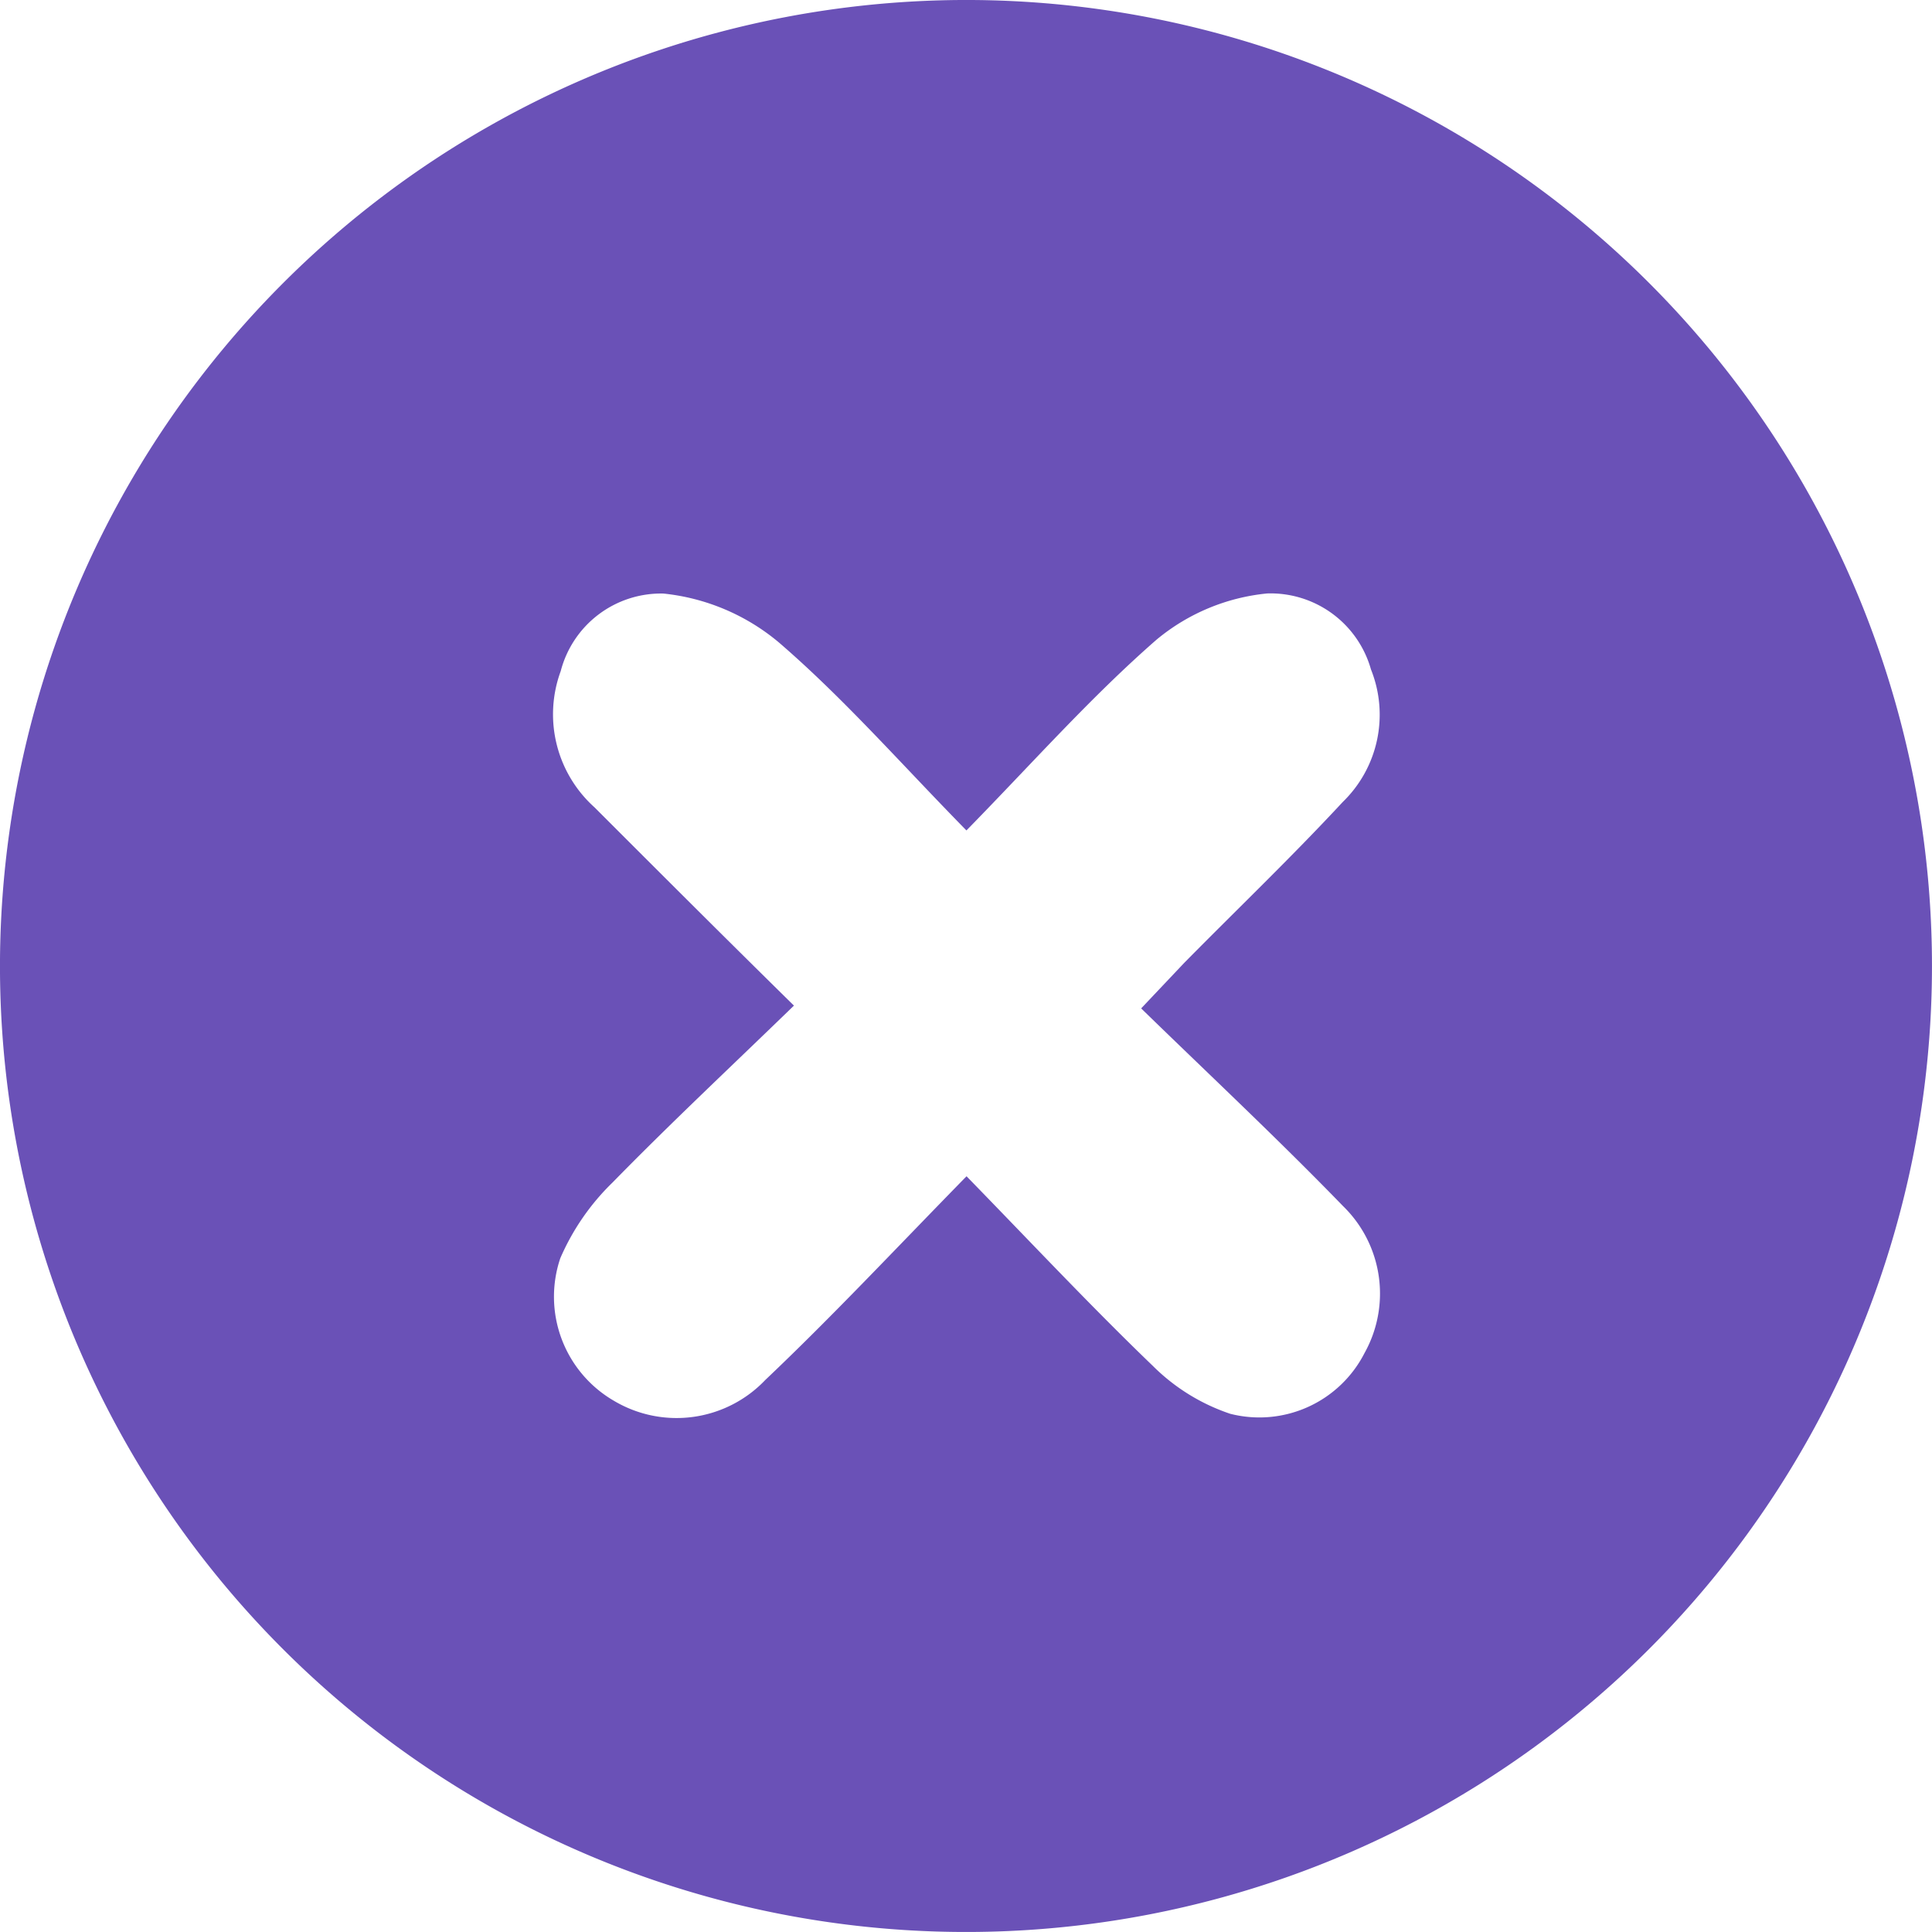
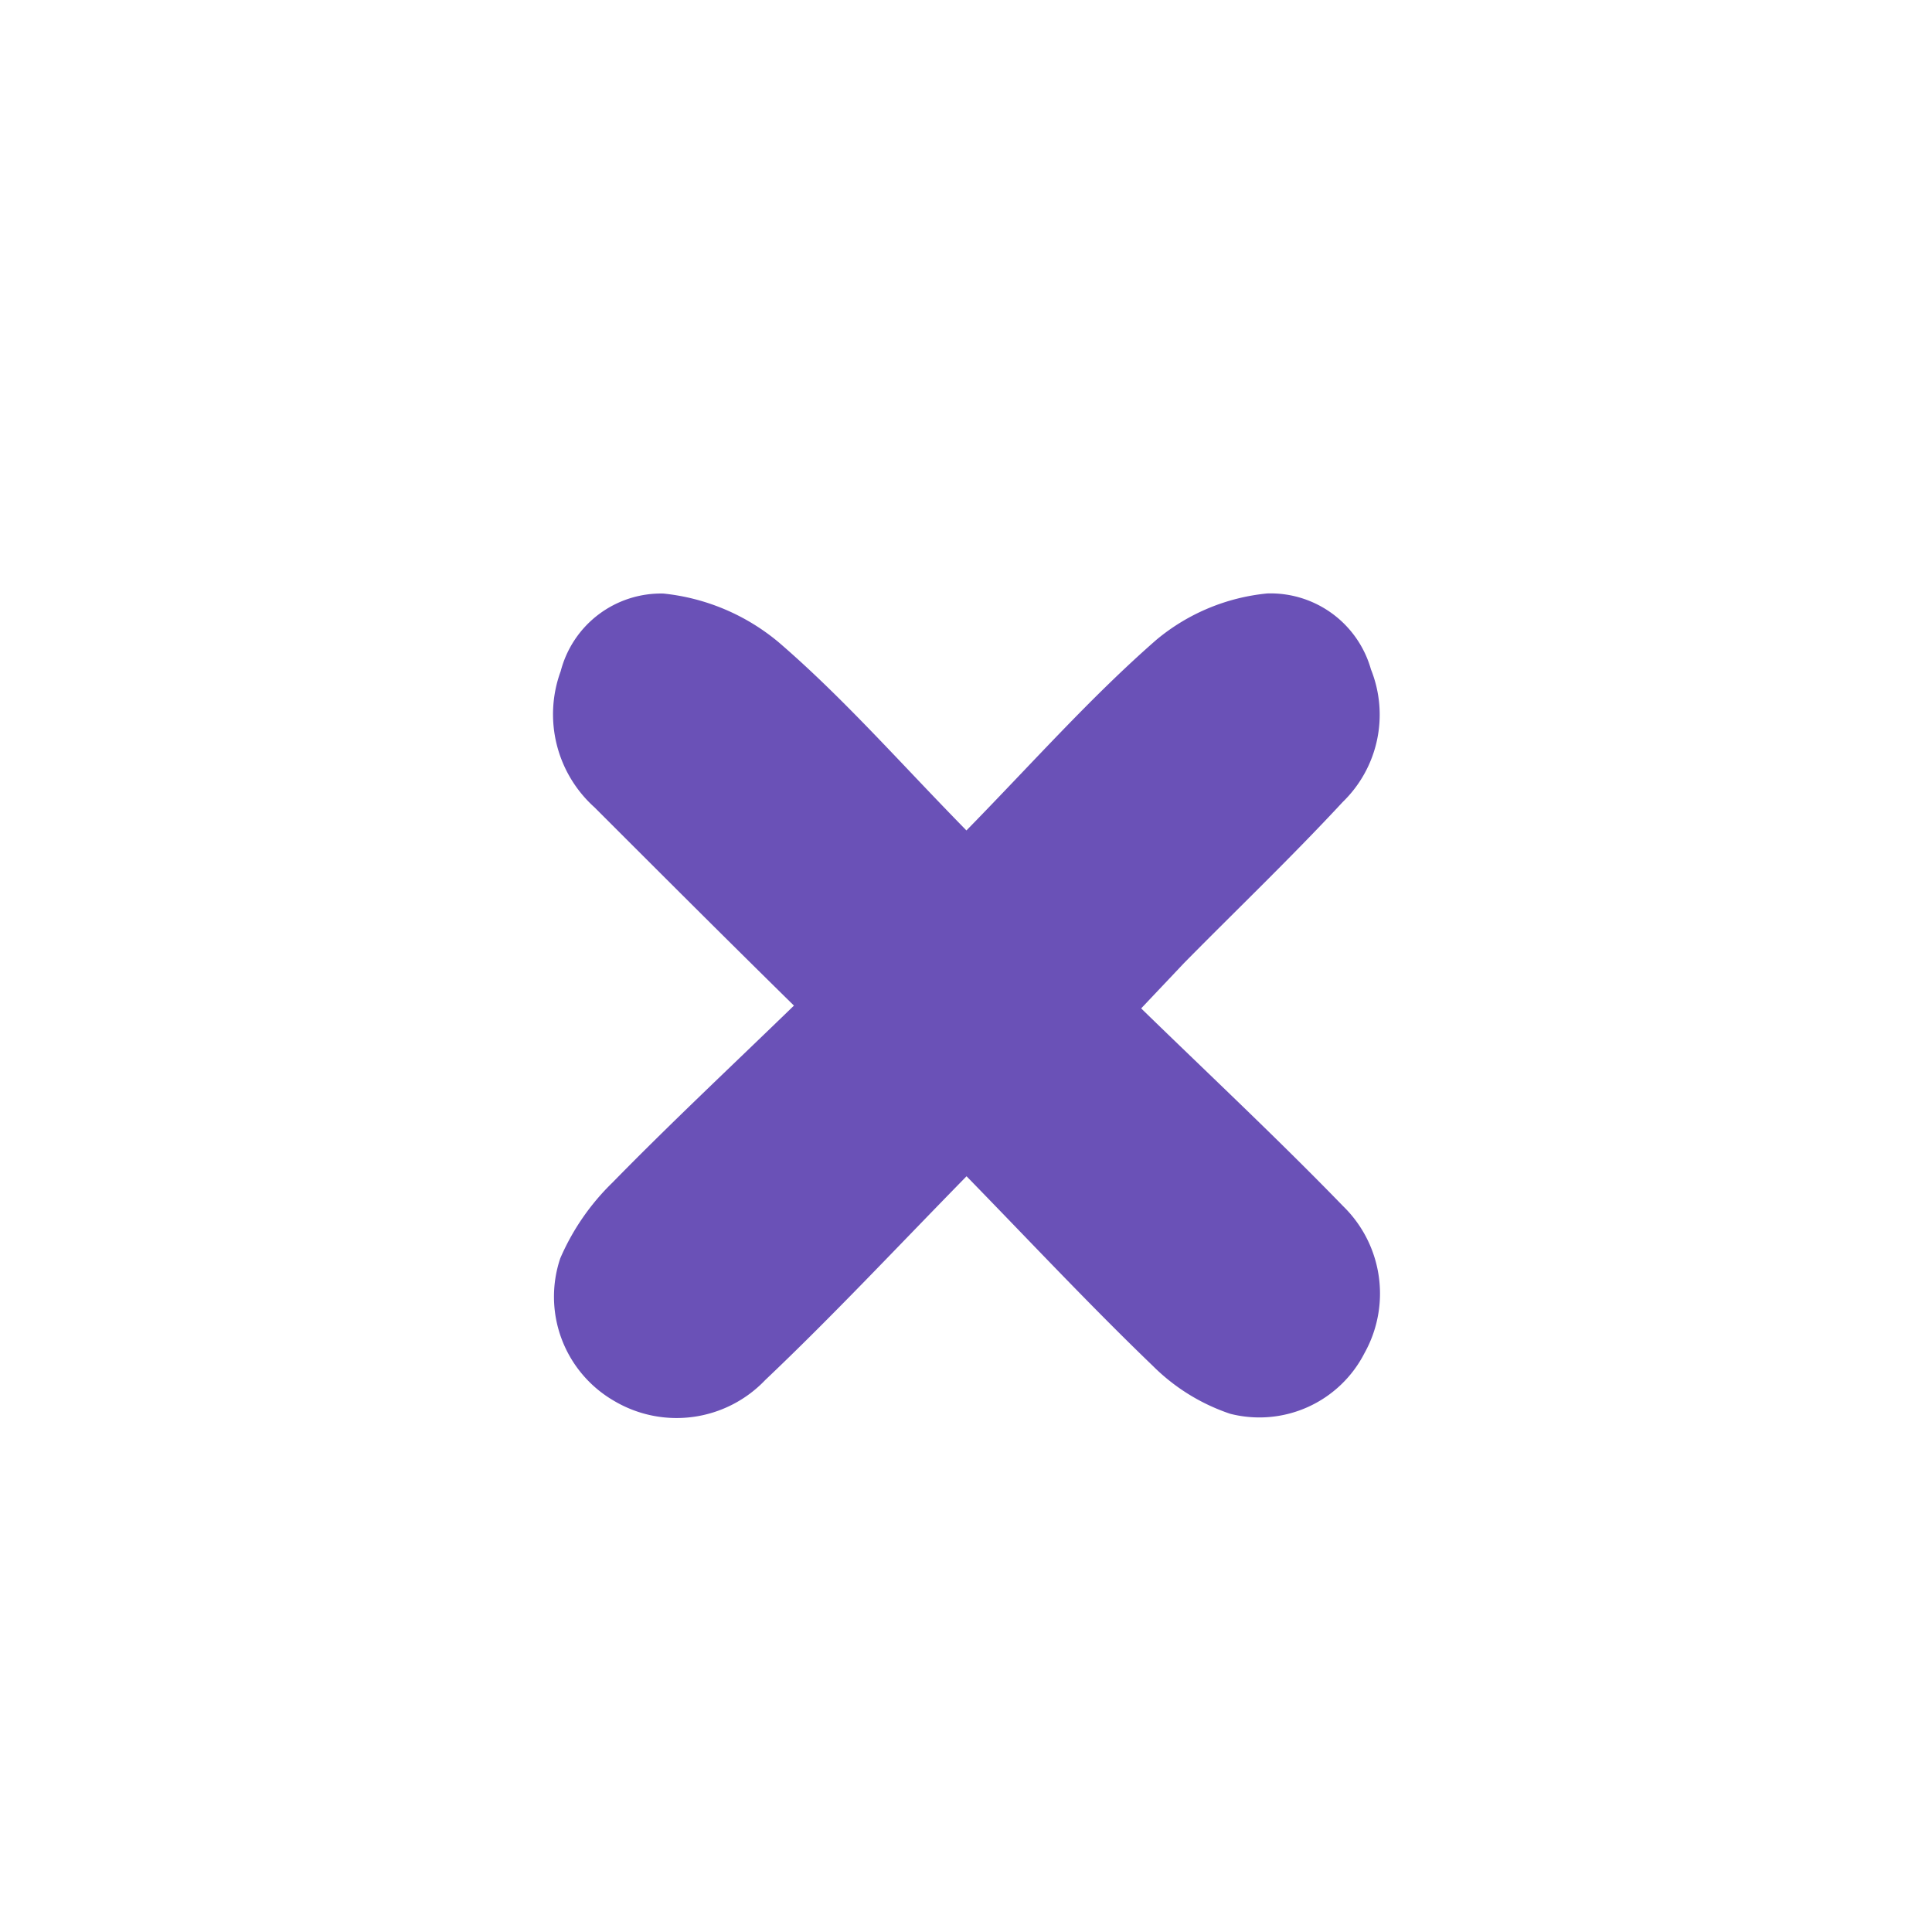
<svg xmlns="http://www.w3.org/2000/svg" width="18" height="18" viewBox="0 0 18 18">
  <defs>
    <style>
      .cls-1 {
        fill: #6a51b7;
        fill-rule: evenodd;
      }
    </style>
  </defs>
-   <path id="形状_21" data-name="形状 21" class="cls-1" d="M616.055,807A9,9,0,1,1,607,815.938,9.006,9.006,0,0,1,616.055,807Zm-0.05,10.959c0.611,0.627,1.158,1.211,1.735,1.766a1.856,1.856,0,0,0,.722.447,1.1,1.1,0,0,0,1.251-.566,1.137,1.137,0,0,0-.2-1.369c-0.605-.624-1.24-1.218-1.881-1.842,0.171-.181.284-0.3,0.4-0.423,0.493-.5,1-0.985,1.478-1.5a1.133,1.133,0,0,0,.263-1.235,0.972,0.972,0,0,0-.966-0.708,1.9,1.9,0,0,0-1.031.43c-0.613.535-1.156,1.149-1.772,1.778-0.613-.625-1.144-1.232-1.748-1.752a1.991,1.991,0,0,0-1.075-.455,0.966,0.966,0,0,0-.957.723,1.165,1.165,0,0,0,.315,1.269c0.6,0.6,1.2,1.2,1.858,1.847-0.593.575-1.154,1.1-1.69,1.648a2.2,2.2,0,0,0-.487.706,1.121,1.121,0,0,0,.5,1.328,1.141,1.141,0,0,0,1.41-.194C614.749,819.27,615.333,818.646,616.005,817.959Z" transform="translate(-607 -807)" />
+   <path id="形状_21" data-name="形状 21" class="cls-1" d="M616.055,807Zm-0.05,10.959c0.611,0.627,1.158,1.211,1.735,1.766a1.856,1.856,0,0,0,.722.447,1.1,1.1,0,0,0,1.251-.566,1.137,1.137,0,0,0-.2-1.369c-0.605-.624-1.24-1.218-1.881-1.842,0.171-.181.284-0.3,0.4-0.423,0.493-.5,1-0.985,1.478-1.5a1.133,1.133,0,0,0,.263-1.235,0.972,0.972,0,0,0-.966-0.708,1.9,1.9,0,0,0-1.031.43c-0.613.535-1.156,1.149-1.772,1.778-0.613-.625-1.144-1.232-1.748-1.752a1.991,1.991,0,0,0-1.075-.455,0.966,0.966,0,0,0-.957.723,1.165,1.165,0,0,0,.315,1.269c0.6,0.6,1.2,1.2,1.858,1.847-0.593.575-1.154,1.1-1.69,1.648a2.2,2.2,0,0,0-.487.706,1.121,1.121,0,0,0,.5,1.328,1.141,1.141,0,0,0,1.41-.194C614.749,819.27,615.333,818.646,616.005,817.959Z" transform="translate(-607 -807)" />
</svg>